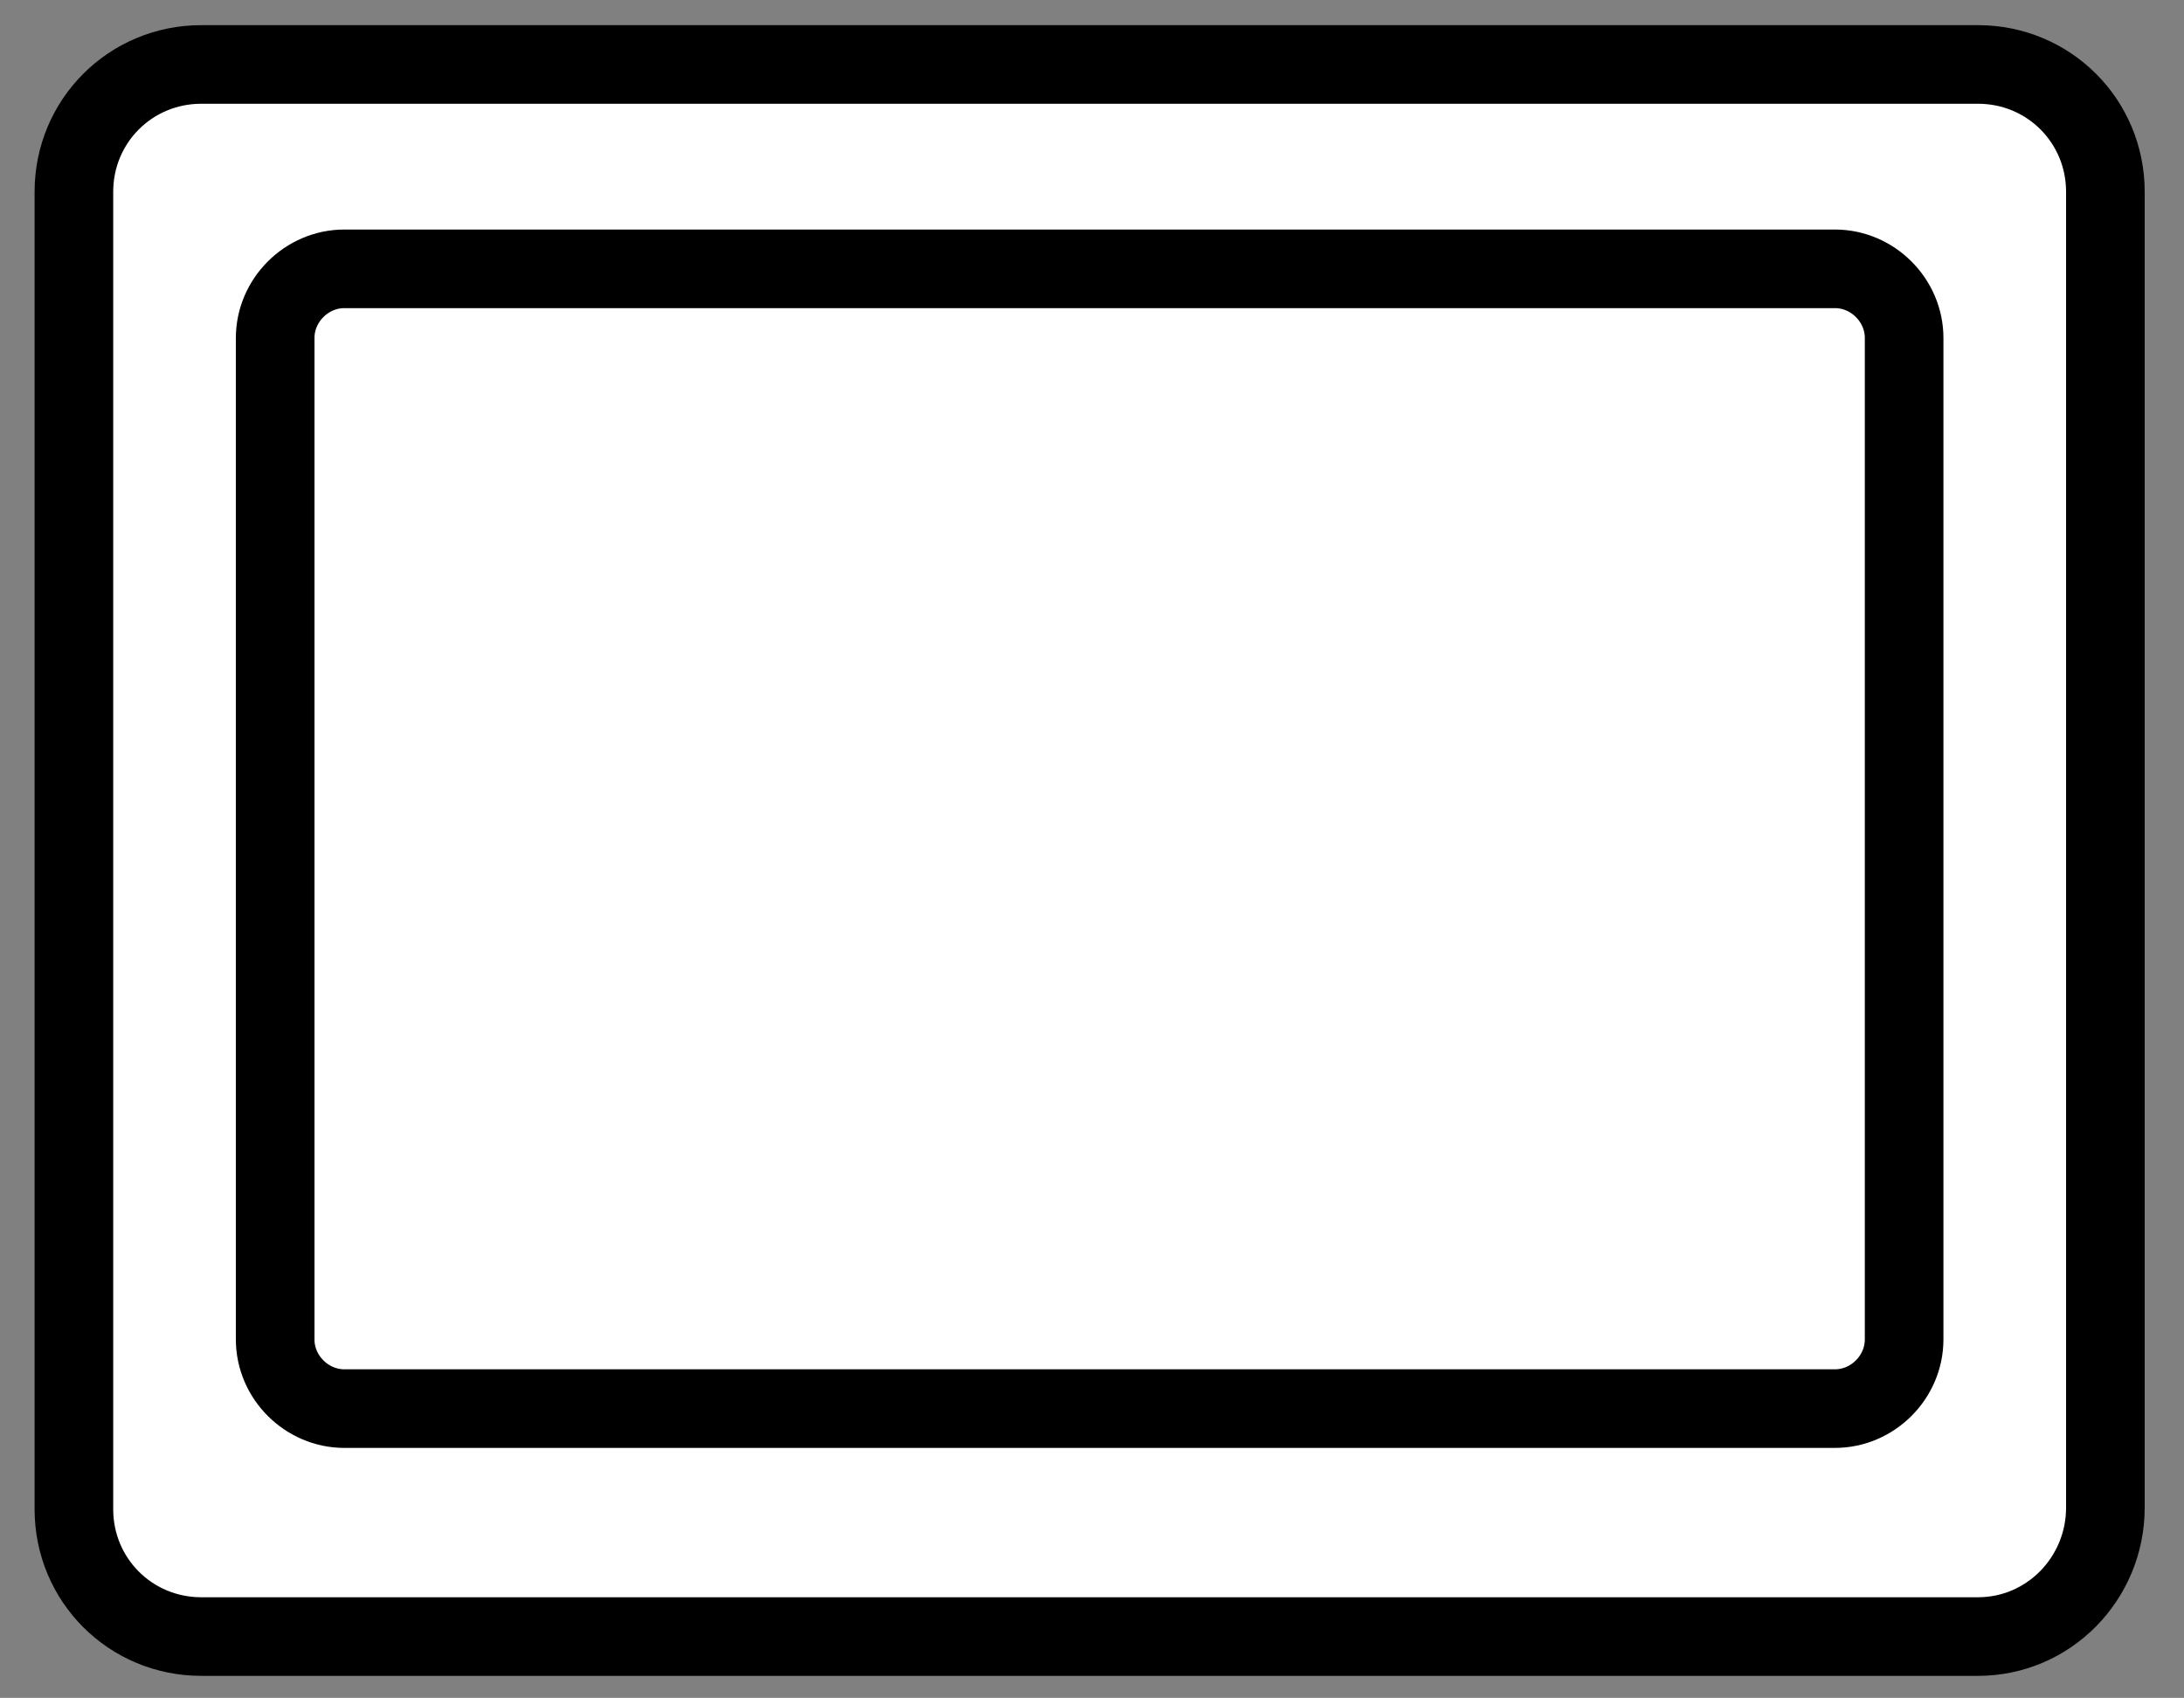
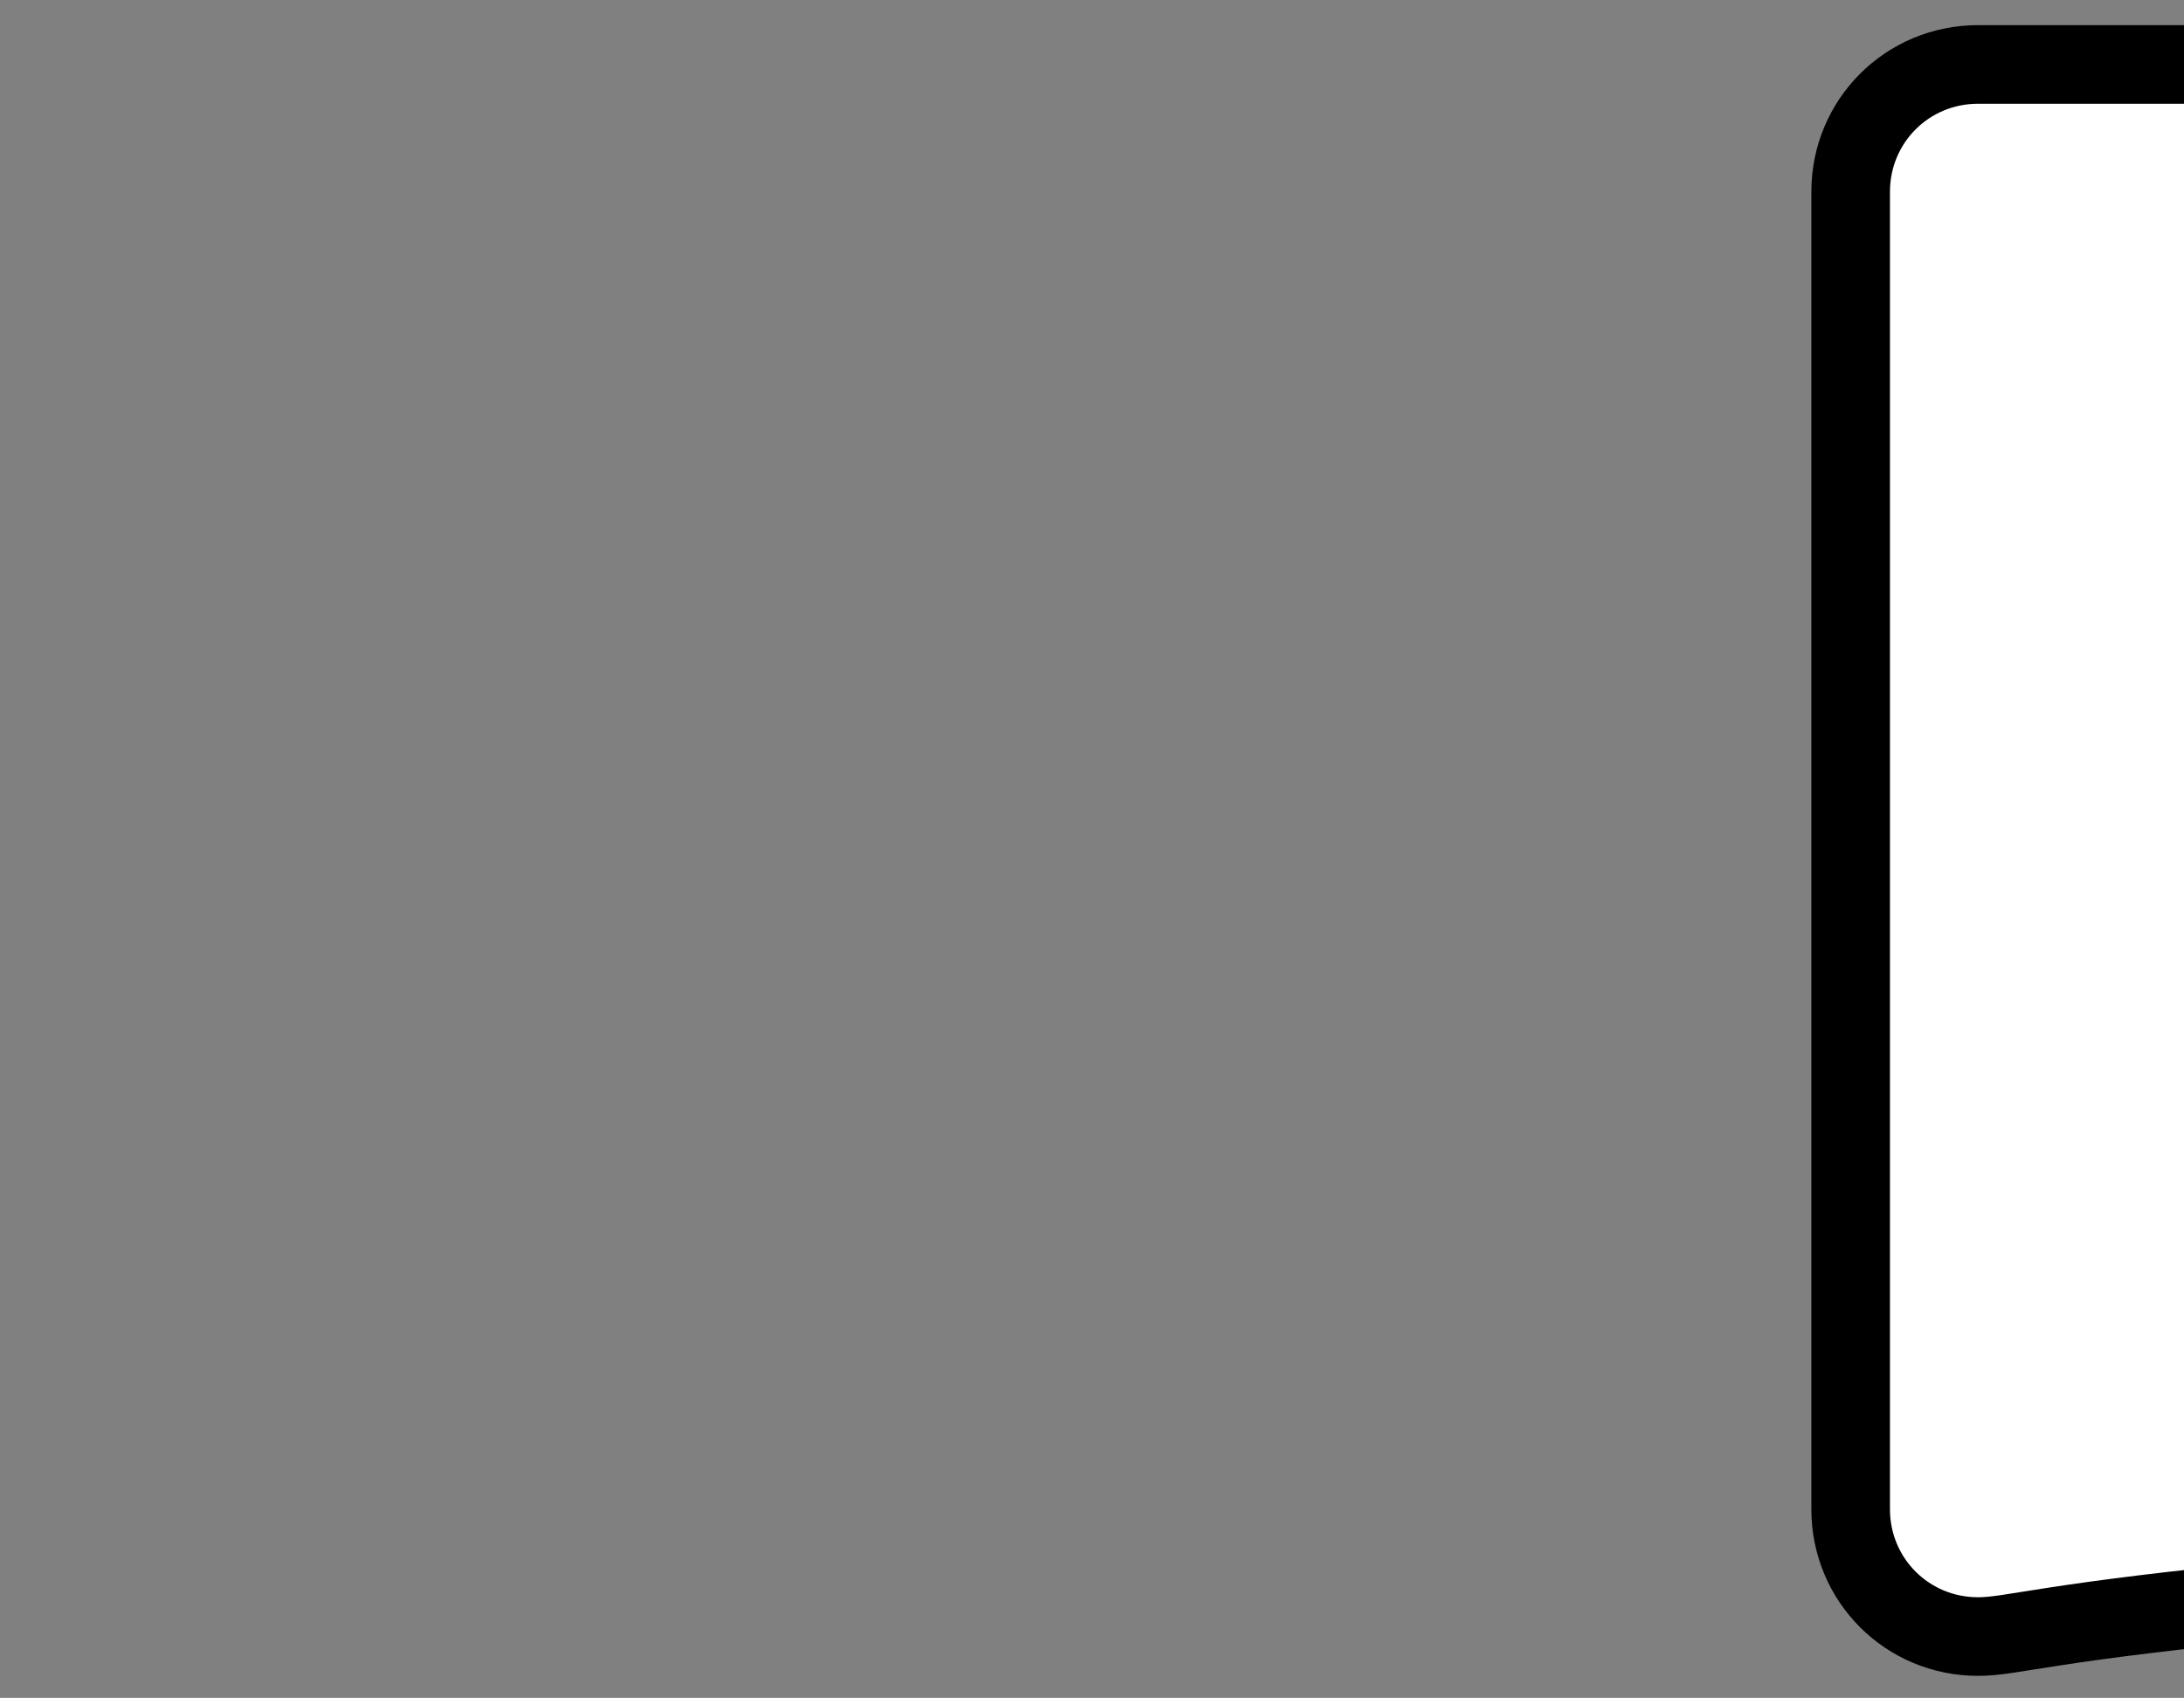
<svg xmlns="http://www.w3.org/2000/svg" version="1.1" id="Layer_1" x="0px" y="0px" width="13.89px" height="10.8px" viewBox="0 0 13.89 10.8" style="enable-background:new 0 0 13.89 10.8;" xml:space="preserve">
  <rect x="0" y="0" width="13.89" height="10.8" fill="#808080" stroke="none" />
  <style type="text/css">
	.st0{fill:#FFFFFF;stroke:#000000;stroke-width:0.5;stroke-miterlimit:10;}
</style>
-   <path class="st0" d="M12.58,10.41H1.28c-0.45,0-0.81-0.36-0.81-0.81V1.22c0-0.45,0.36-0.81,0.81-0.81h11.3  c0.45,0,0.81,0.36,0.81,0.81v8.37C13.39,10.04,13.03,10.41,12.58,10.41z" />
-   <path class="st0" d="M11.67,8.96H2.19c-0.24,0-0.44-0.2-0.44-0.44V2.15c0-0.24,0.2-0.44,0.44-0.44h9.48c0.24,0,0.44,0.2,0.44,0.44  v6.37C12.11,8.76,11.91,8.96,11.67,8.96z" />
+   <path class="st0" d="M12.58,10.41c-0.45,0-0.81-0.36-0.81-0.81V1.22c0-0.45,0.36-0.81,0.81-0.81h11.3  c0.45,0,0.81,0.36,0.81,0.81v8.37C13.39,10.04,13.03,10.41,12.58,10.41z" />
</svg>